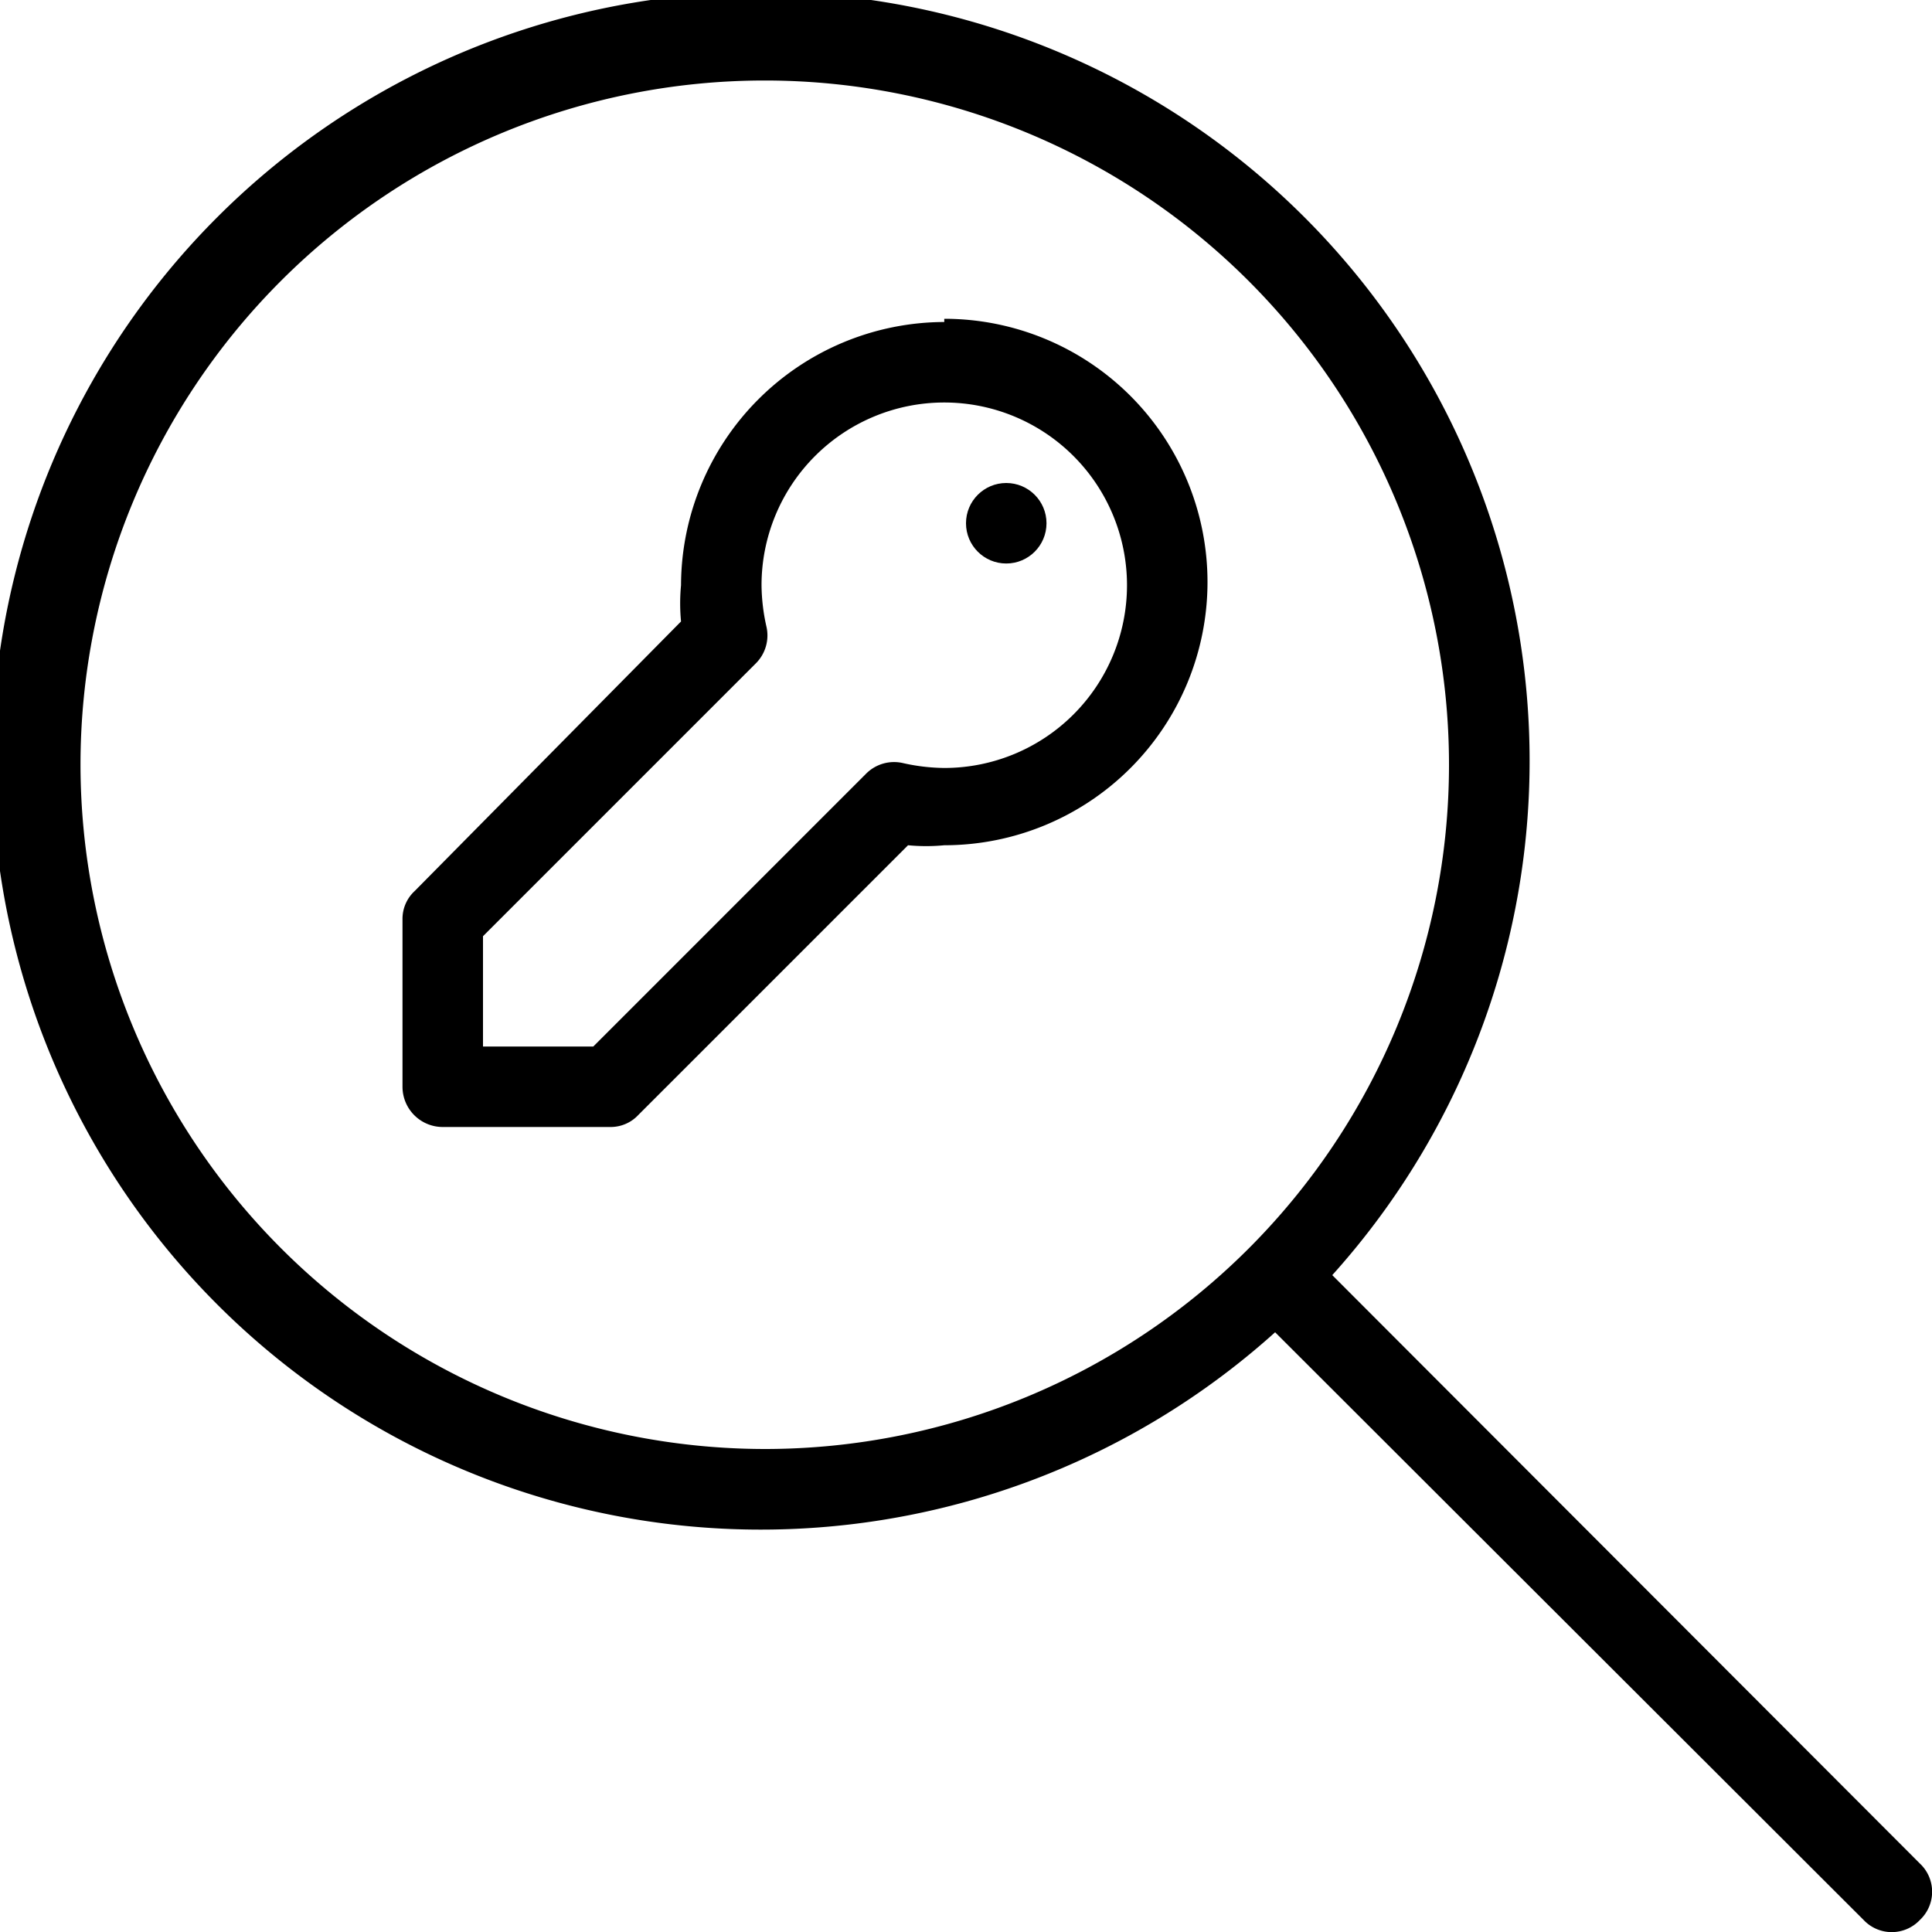
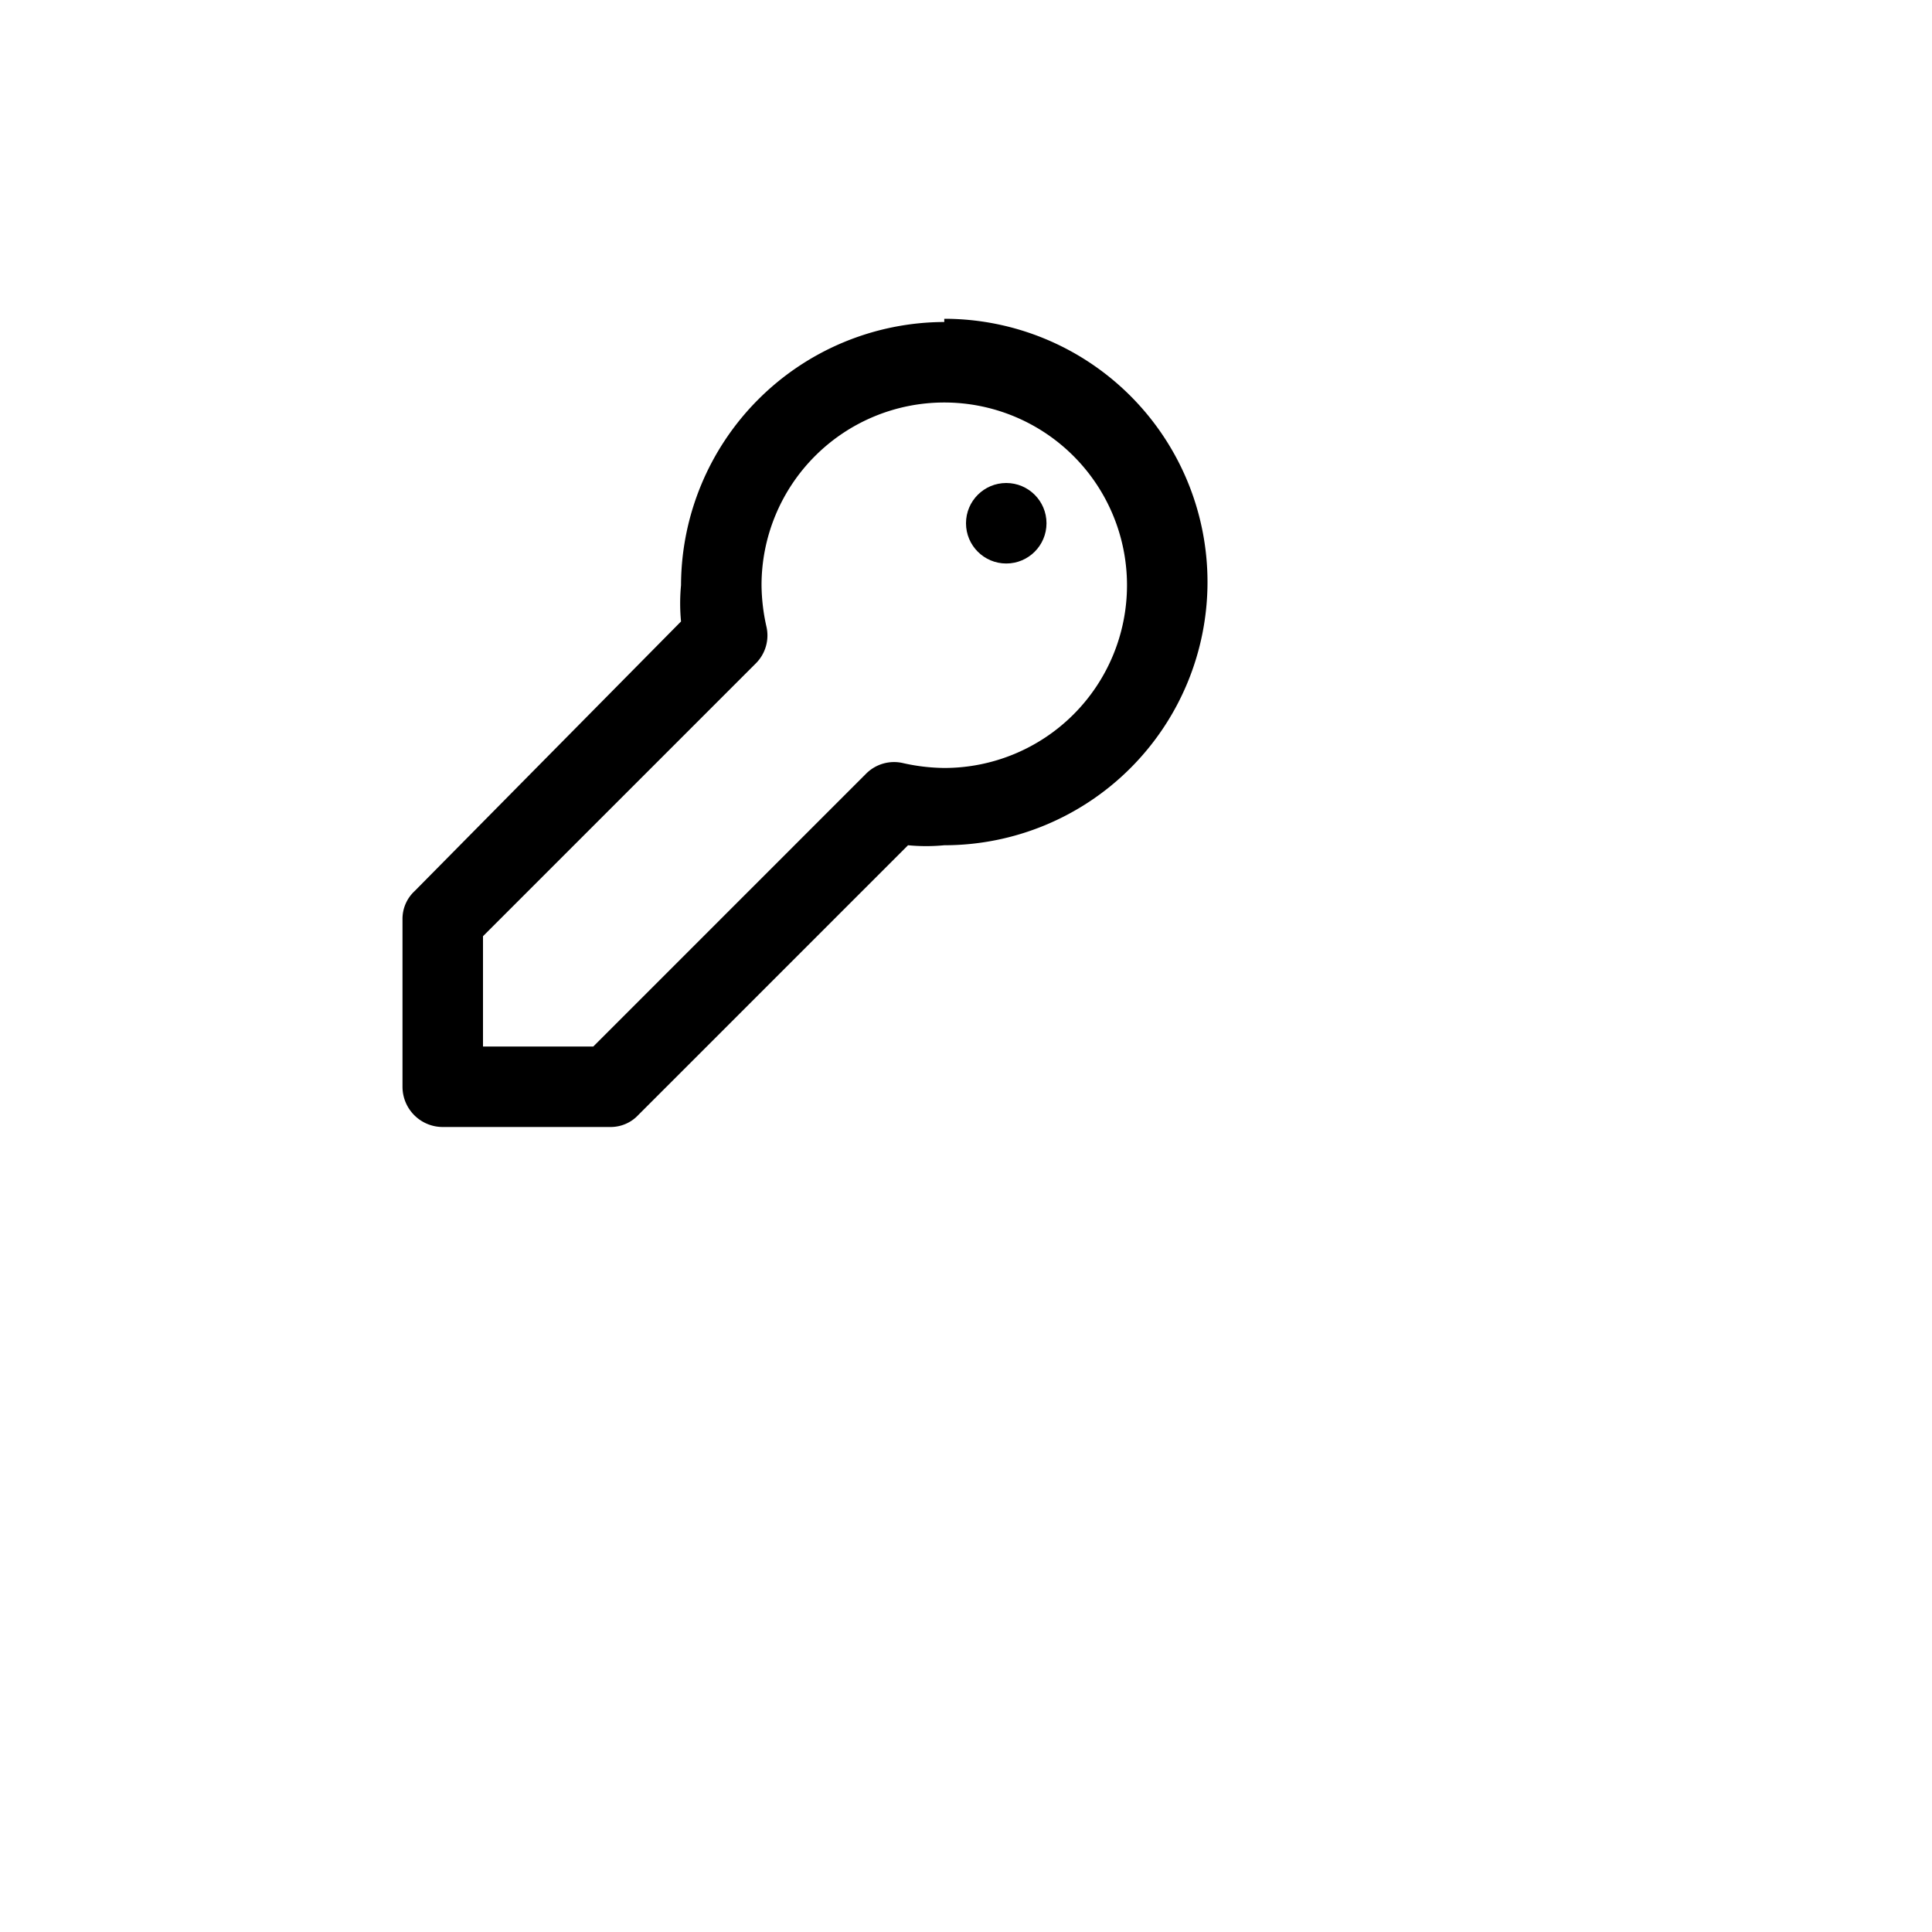
<svg xmlns="http://www.w3.org/2000/svg" viewBox="0 0 24 24">
  <title>Asset 30</title>
  <g id="Layer_2" data-name="Layer 2">
    <g id="Layer_1-2" data-name="Layer 1">
-       <path d="M23.85,23.15l-7.3-7.31a9.55,9.55,0,1,0-.71.71l7.31,7.3a.48.48,0,0,0,.7,0A.48.48,0,0,0,23.85,23.15ZM1,9.5A8.5,8.5,0,1,1,9.5,18,8.51,8.51,0,0,1,1,9.5Z" />
      <path d="M11.73,4A3.28,3.28,0,0,0,8.46,7.27a2.35,2.35,0,0,0,0,.45L5.15,11.07a.47.47,0,0,0-.15.35V13.5a.5.5,0,0,0,.5.5H7.58a.47.47,0,0,0,.35-.15l3.35-3.35a2.35,2.35,0,0,0,.45,0,3.27,3.27,0,0,0,0-6.54Zm0,5.54a2.43,2.43,0,0,1-.51-.06.49.49,0,0,0-.46.13L7.37,13H6V11.63L9.39,8.24a.49.49,0,0,0,.13-.46,2.43,2.43,0,0,1-.06-.51,2.27,2.27,0,1,1,2.27,2.27Z" />
      <circle cx="12.5" cy="6.5" r="0.5" />
    </g>
  </g>
</svg>